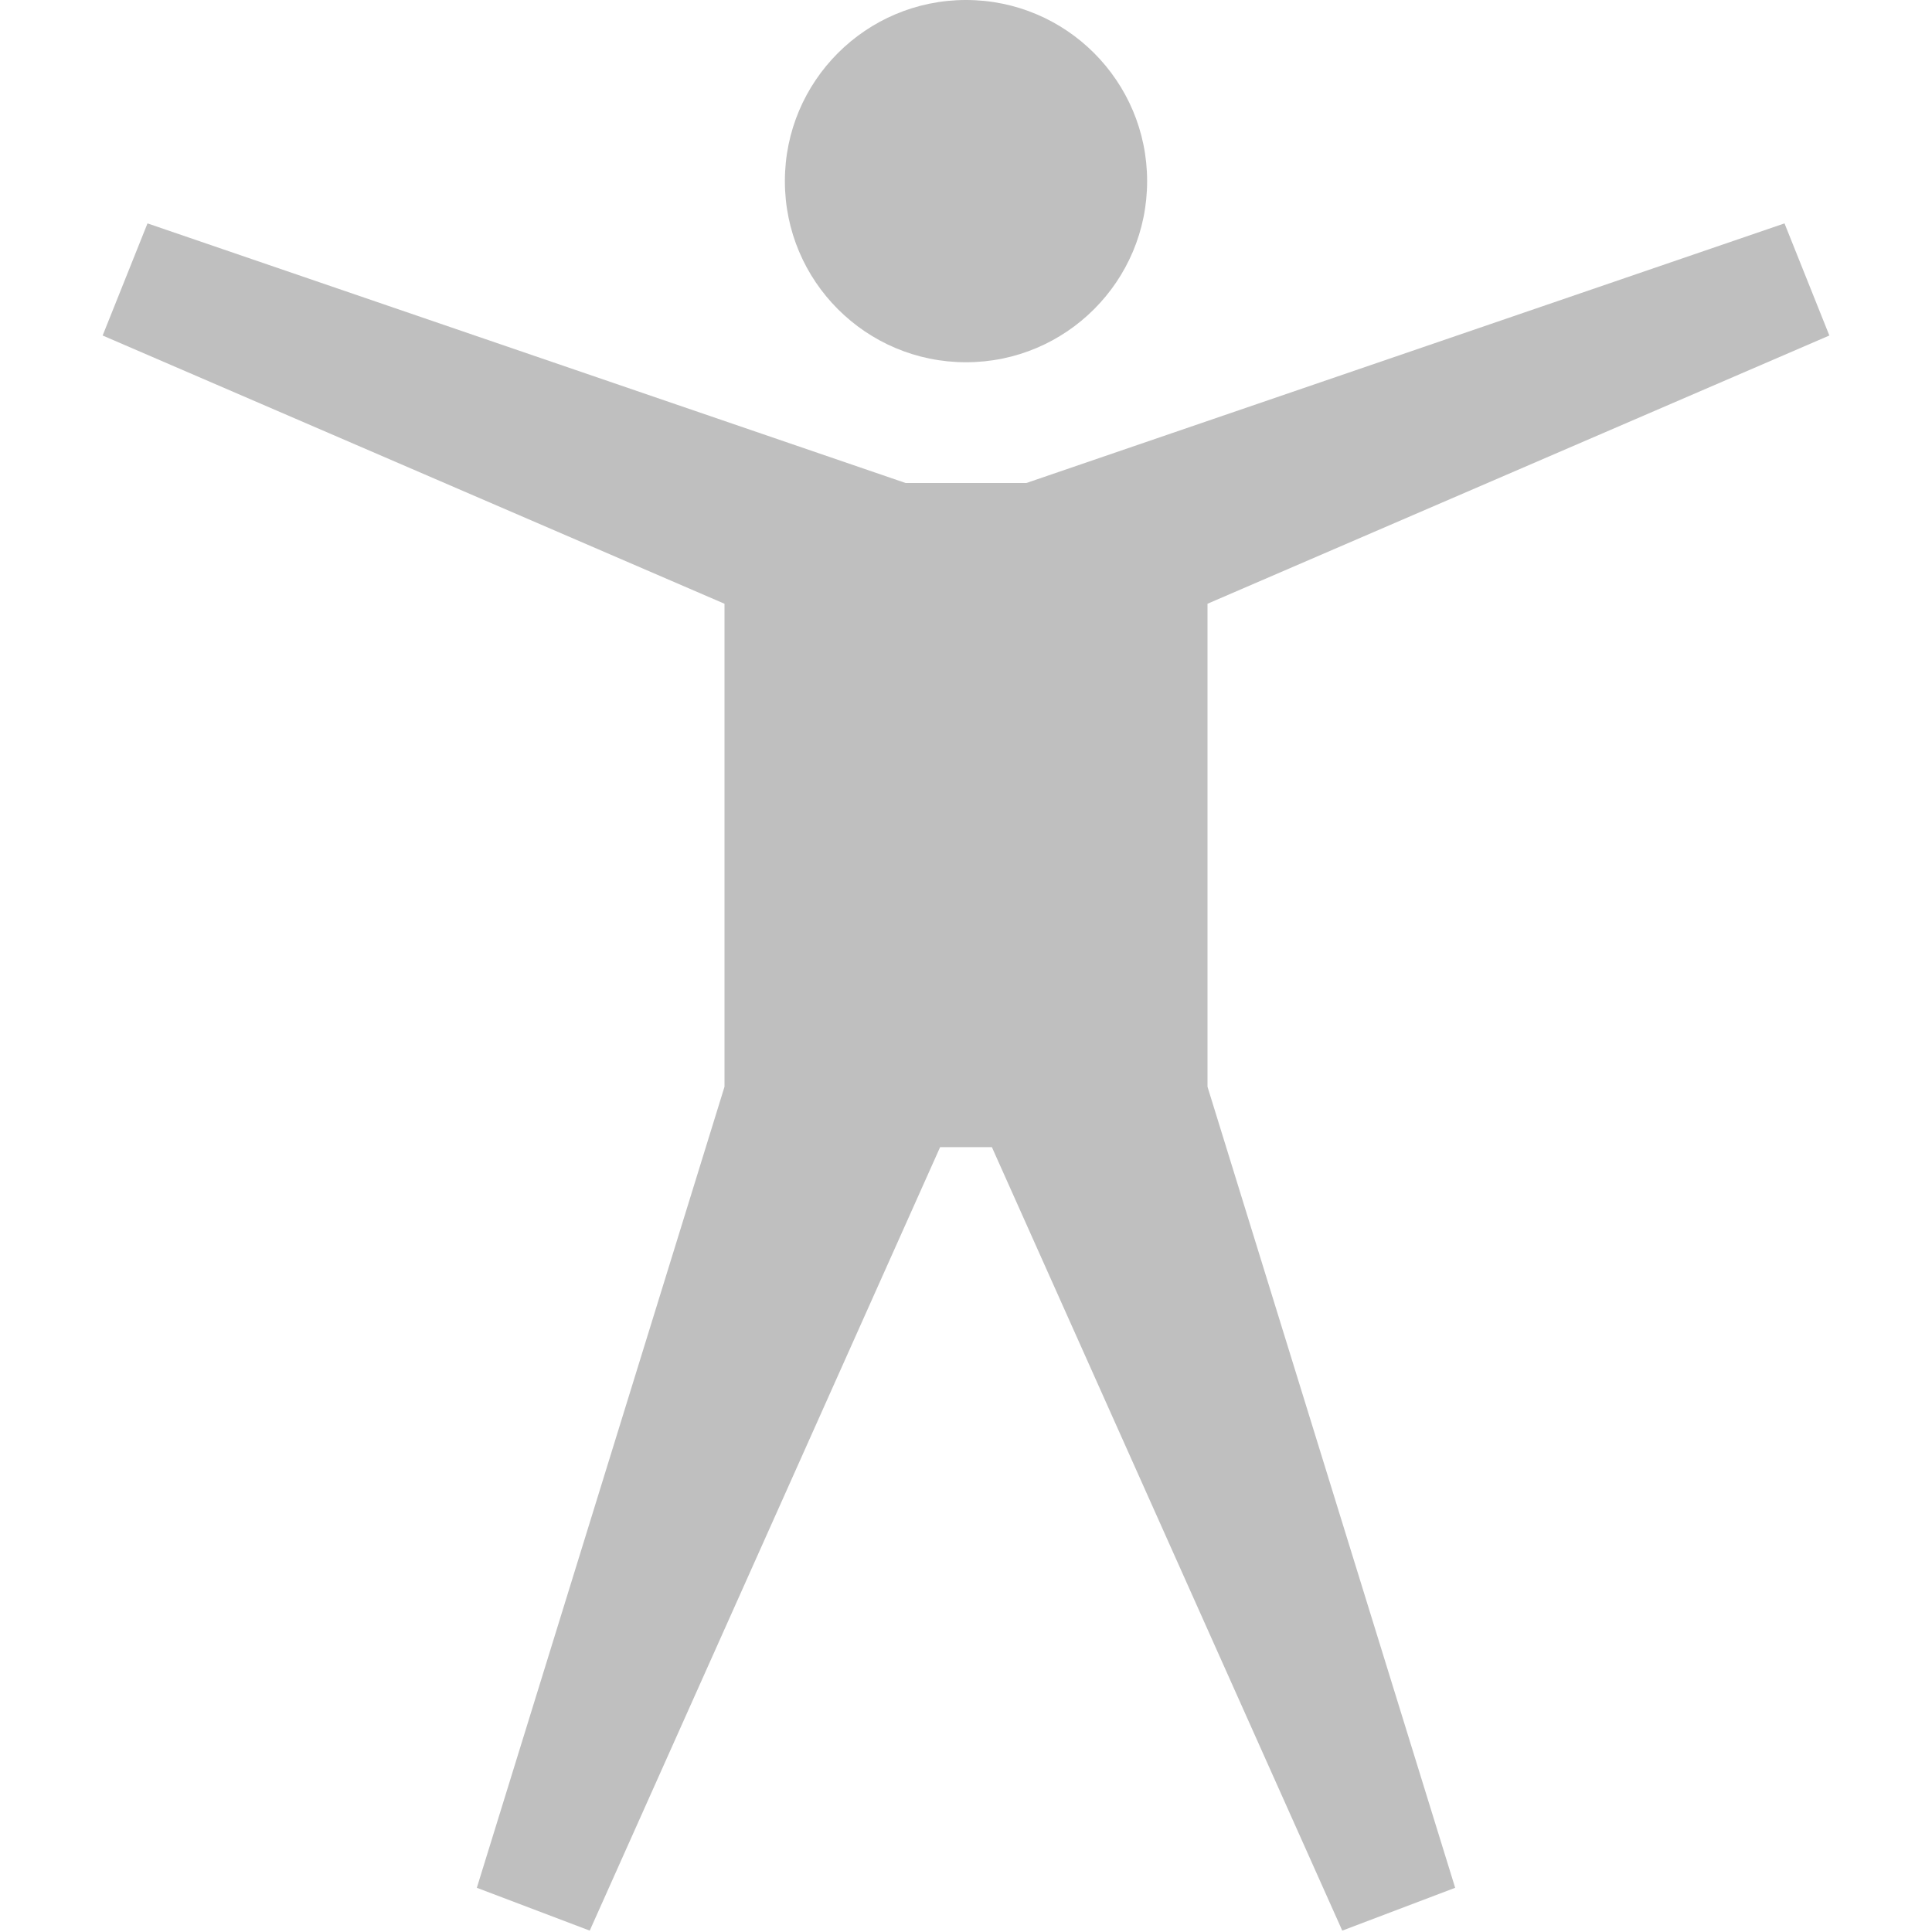
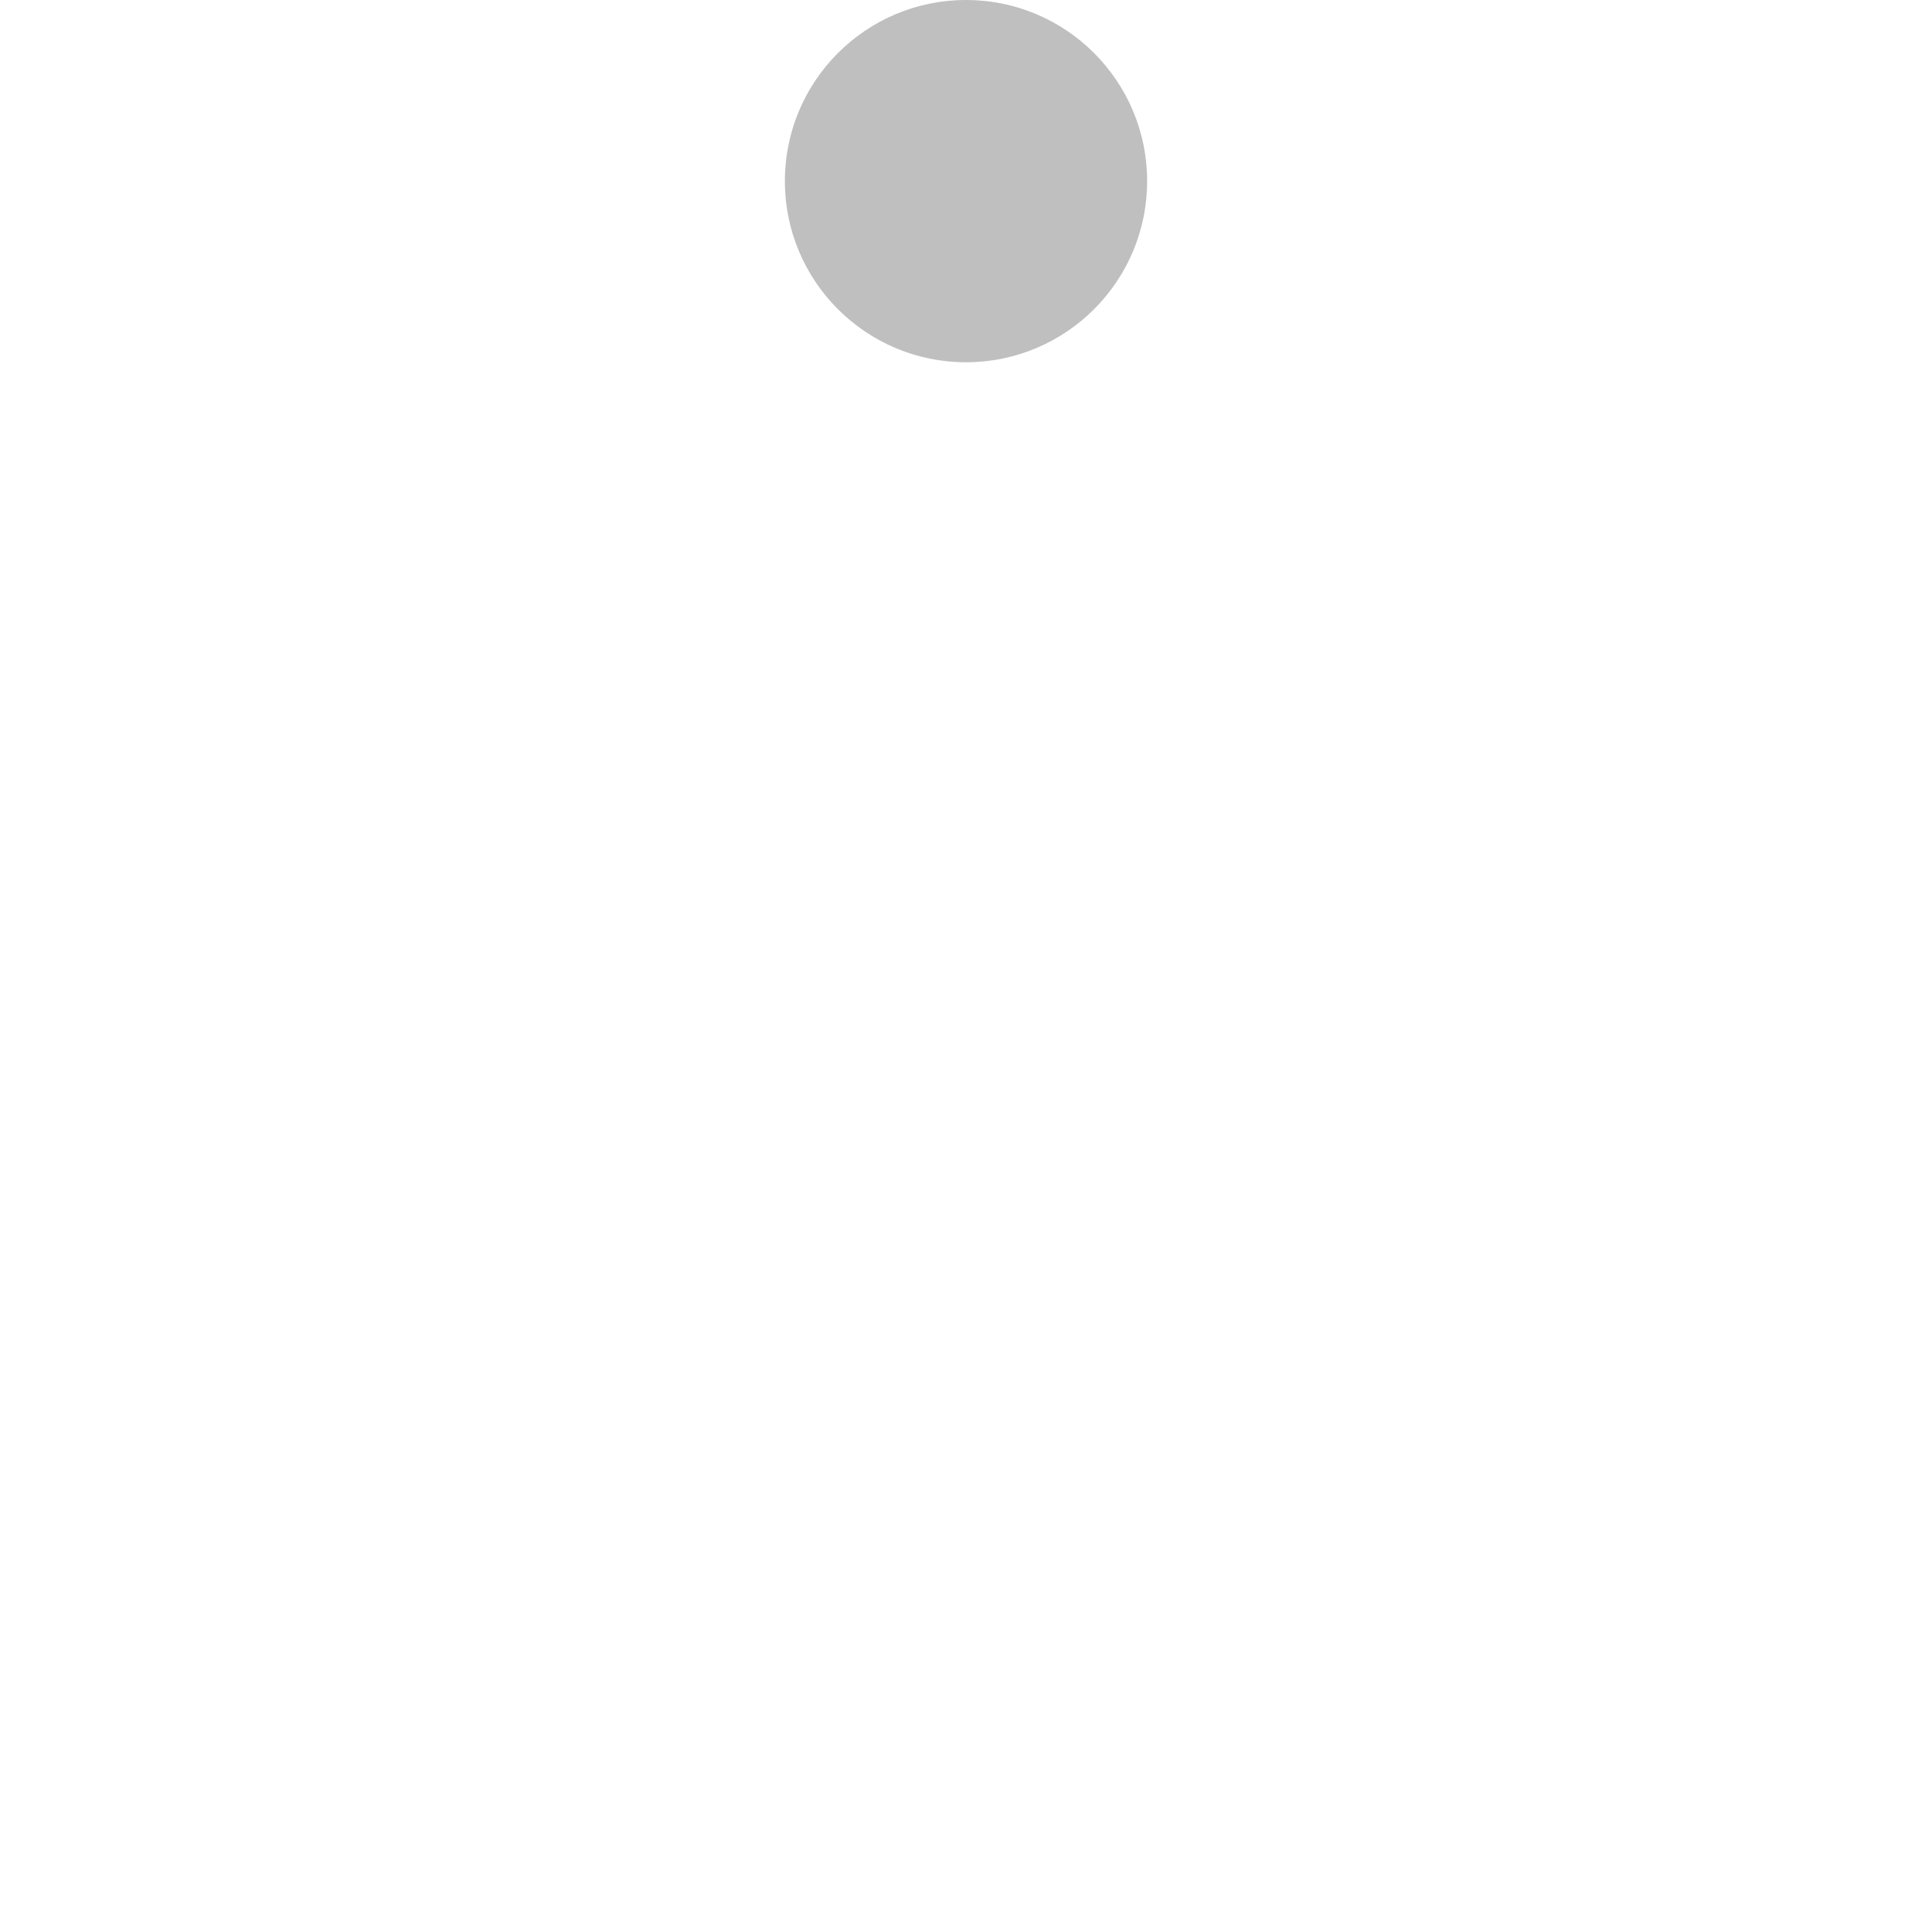
<svg xmlns="http://www.w3.org/2000/svg" class="icon" width="400px" height="400.00px" viewBox="0 0 1024 1024">
  <path d="M416 96c0-53.018 42.98-96 96-96s96 42.982 96 96c0 53.02-42.98 96-96 96s-96-42.98-96-96z" fill="#bfbfbf" />
-   <path d="M640 320l329.596-142.172-23.77-59.424L544 256h-64L78.174 118.404 54.404 177.828 384 320v256l-131.27 424.57 59.84 22.7L498.286 608h27.428l185.716 415.27 59.84-22.7L640 576z" fill="#bfbfbf" />
</svg>